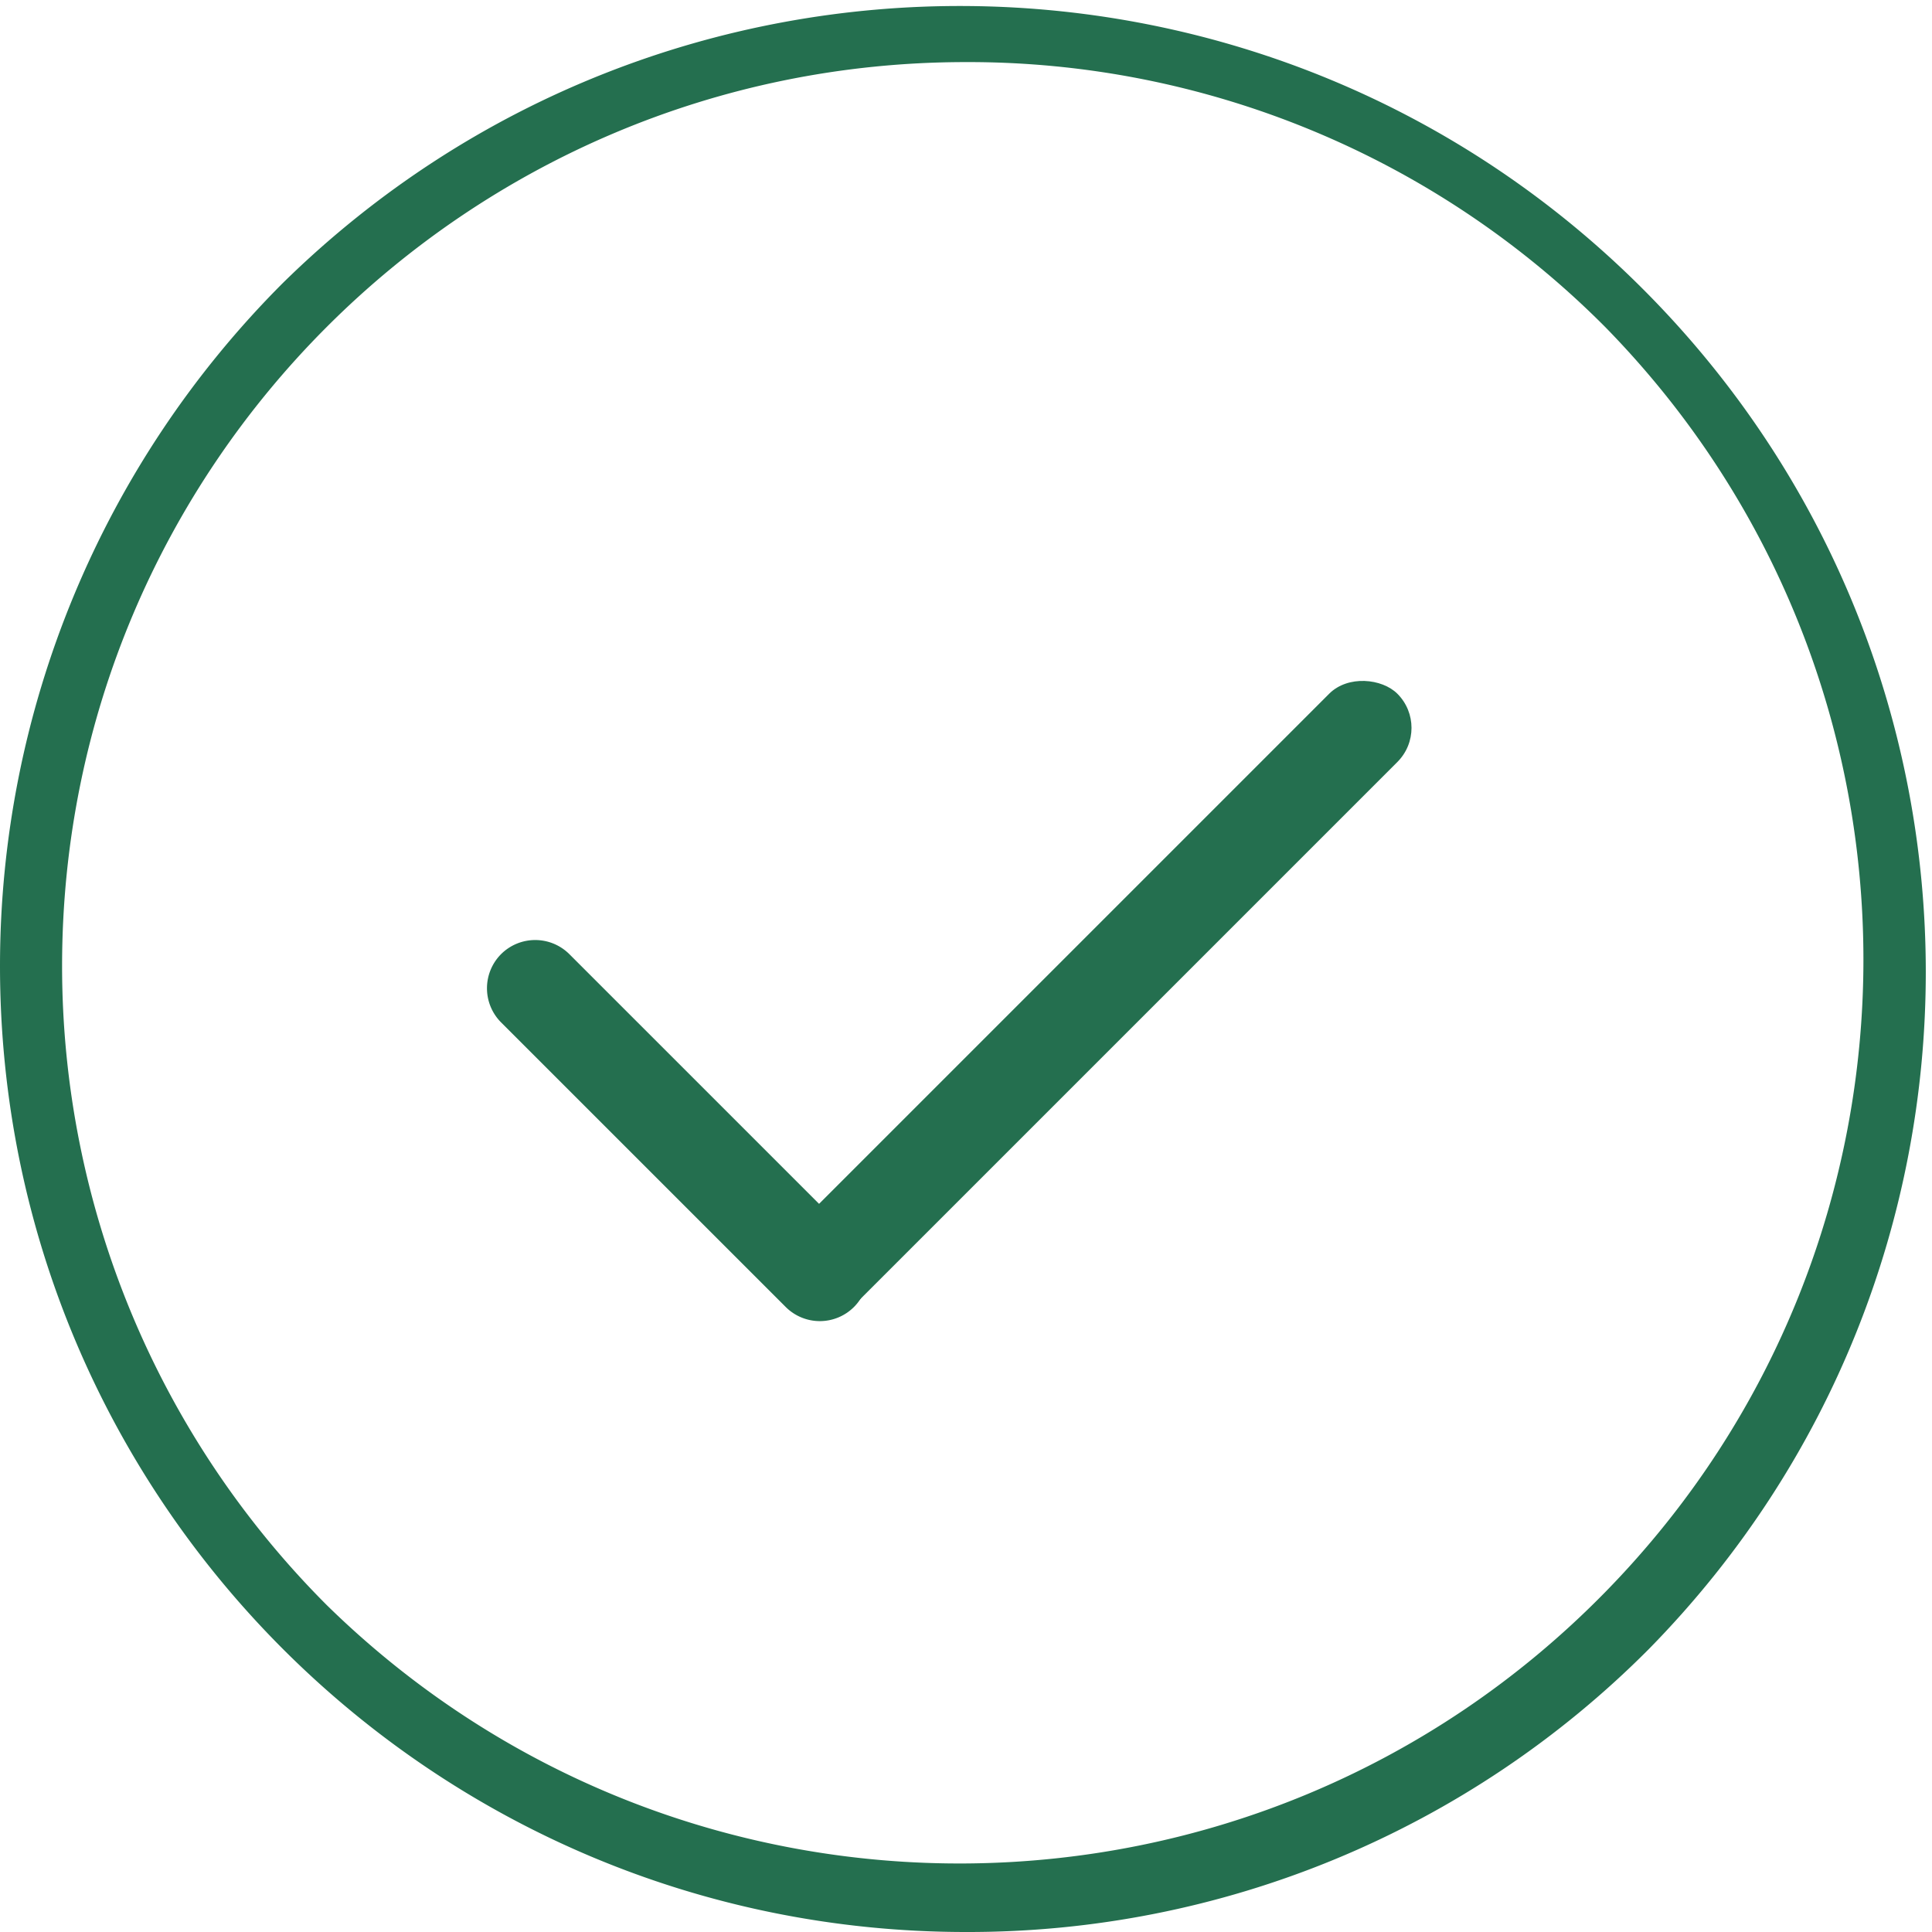
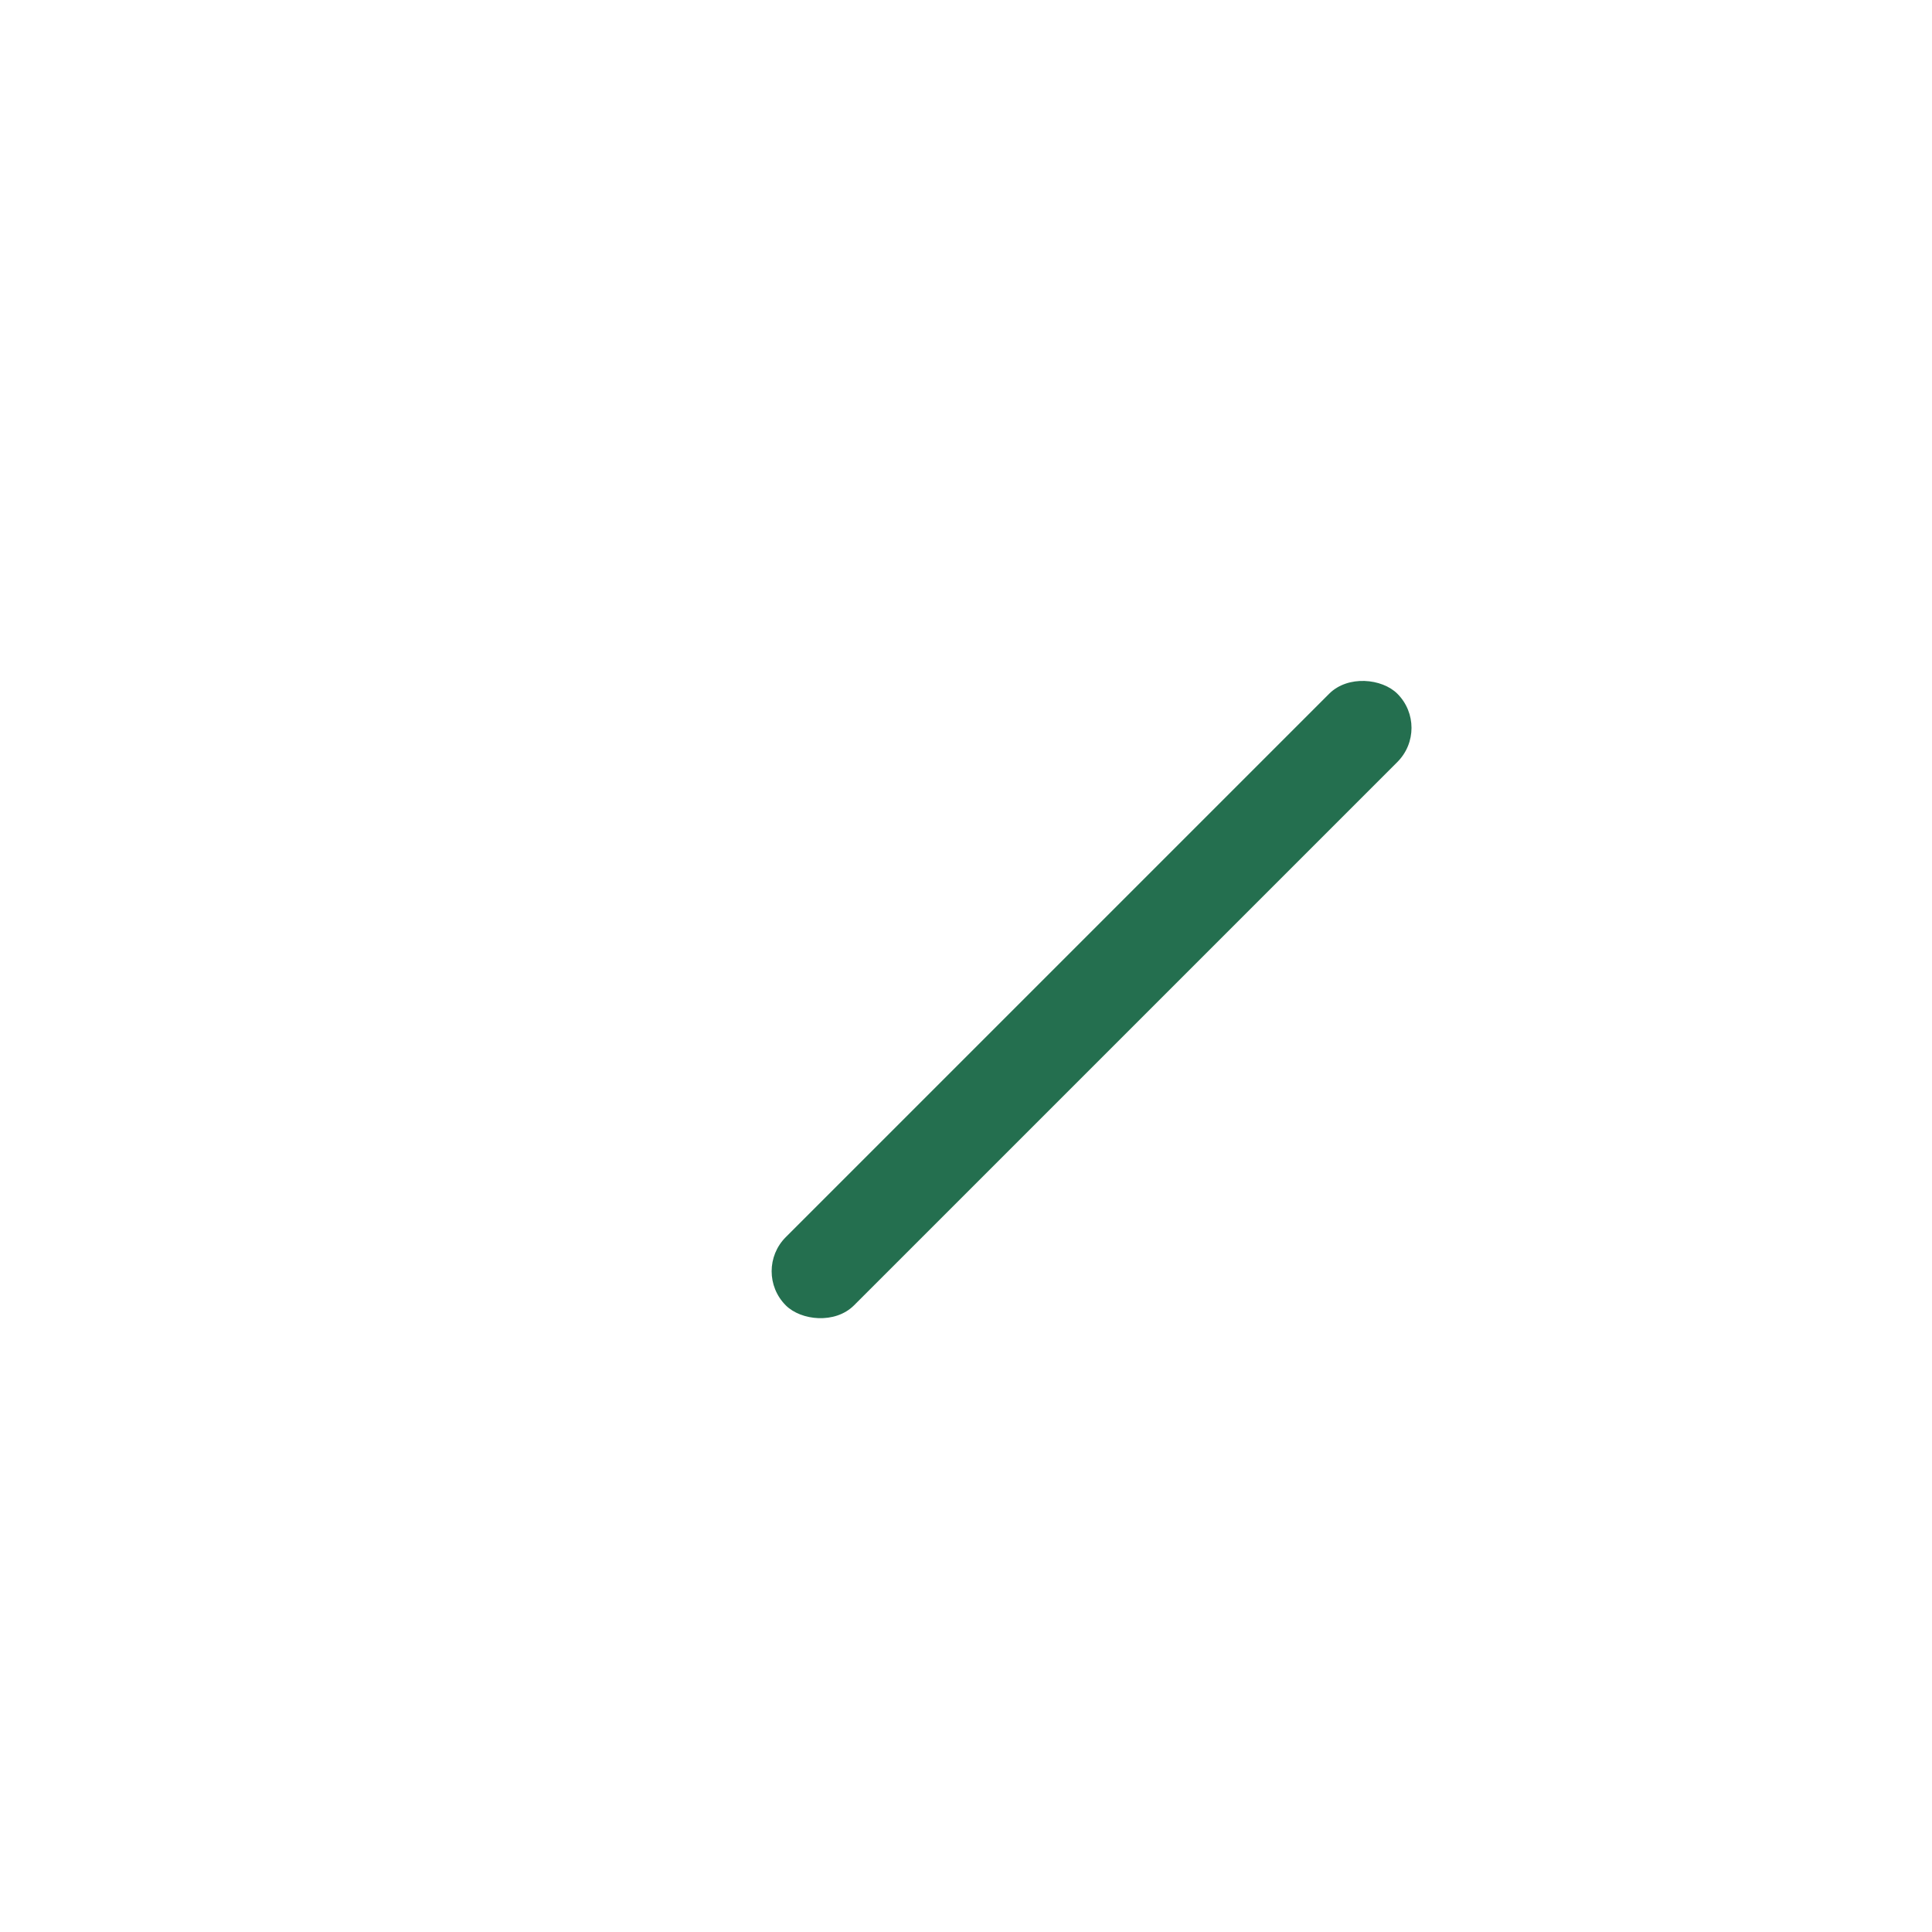
<svg xmlns="http://www.w3.org/2000/svg" id="Слой_5" data-name="Слой 5" viewBox="0 0 529 529">
  <defs>
    <style>.cls-1{fill:#246f4f;}</style>
  </defs>
  <title>галочка</title>
-   <path class="cls-1" d="M264.5,529C118.42,529,0,410.55,0,264.47a264.5,264.5,0,0,1,77.47-187c104.2-102.38,271.67-100.9,374,3.31,101.11,102.91,101.1,267.85,0,370.75A262.75,262.75,0,0,1,264.5,529Zm0-512C127.81,17,17,127.82,17,264.51a247.49,247.49,0,0,0,72.49,175c97.63,95.67,254.33,94.09,350-3.54,94.31-96.23,94.31-250.23,0-346.46A245.89,245.89,0,0,0,264.5,17Z" />
-   <path class="cls-1" d="M137.2,261.25h0a13.24,13.24,0,0,1,18.69,0l77.93,77.93a13.22,13.22,0,0,1,0,18.69h0a13.22,13.22,0,0,1-18.68,0L137.2,279.94A13.24,13.24,0,0,1,137.2,261.25Z" />
  <rect class="cls-1" x="180.47" y="260.47" width="236.83" height="26.42" rx="13.21" transform="translate(-105.98 291.51) rotate(-45)" />
</svg>